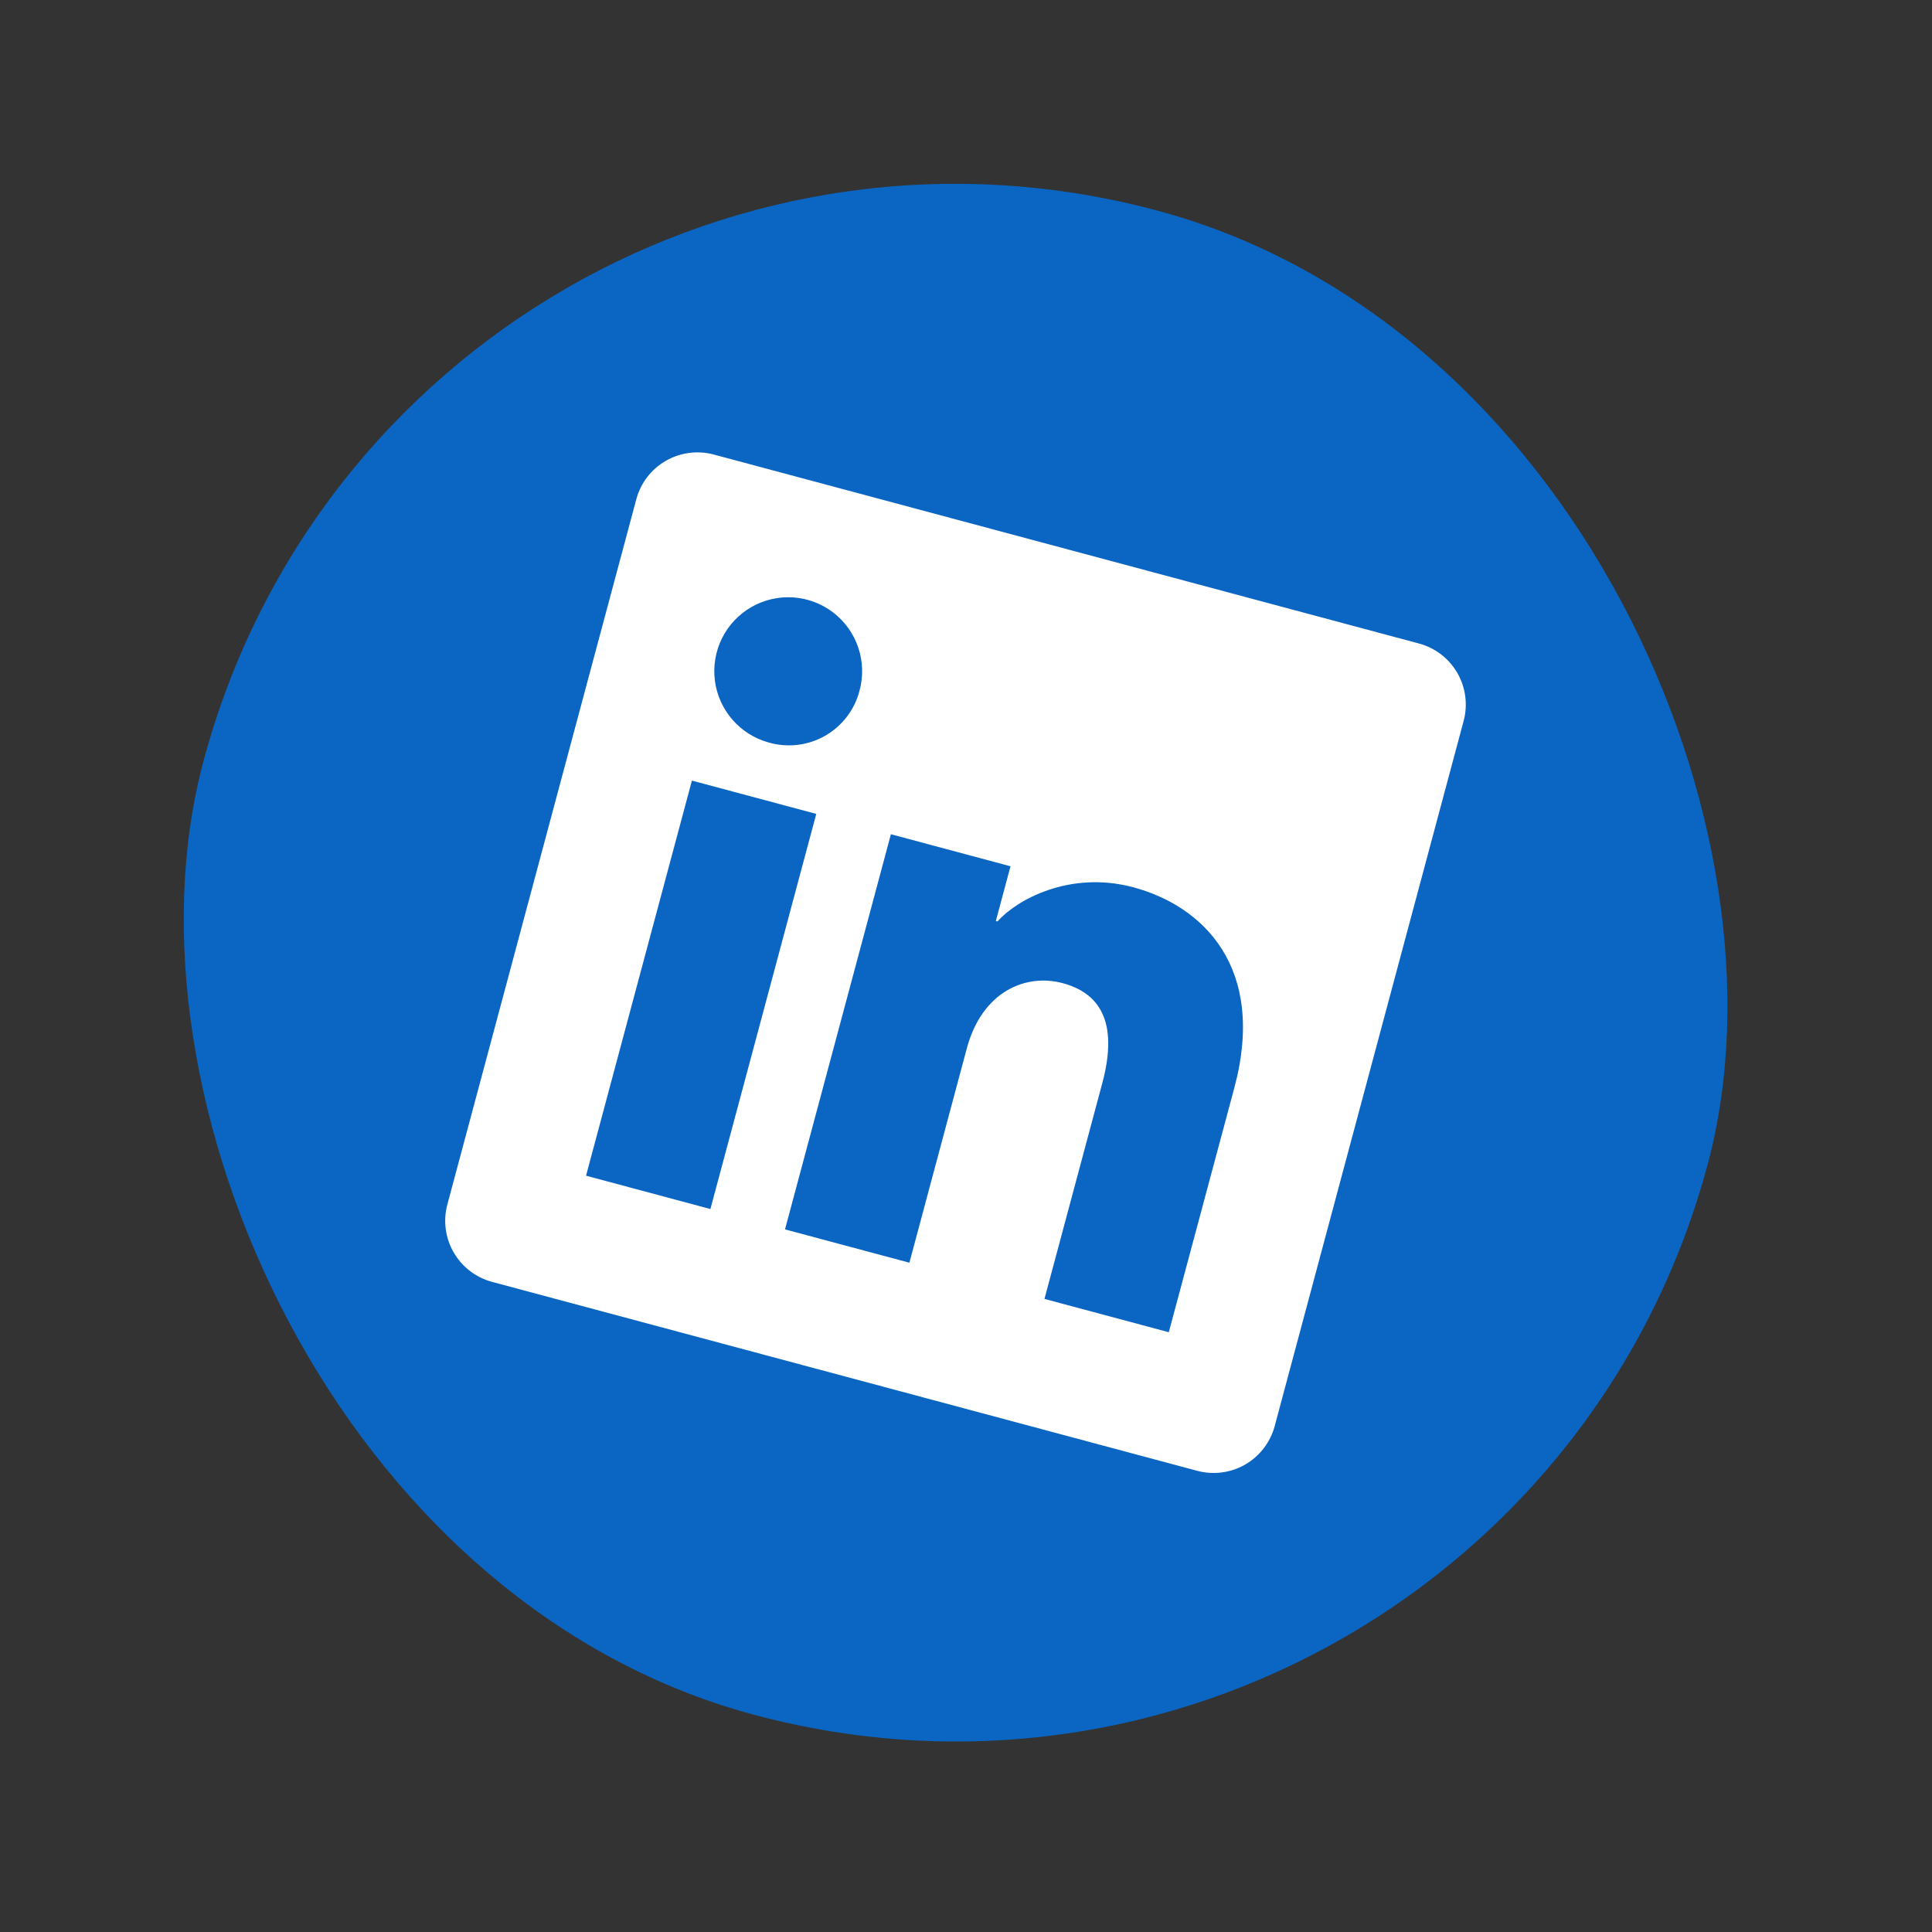
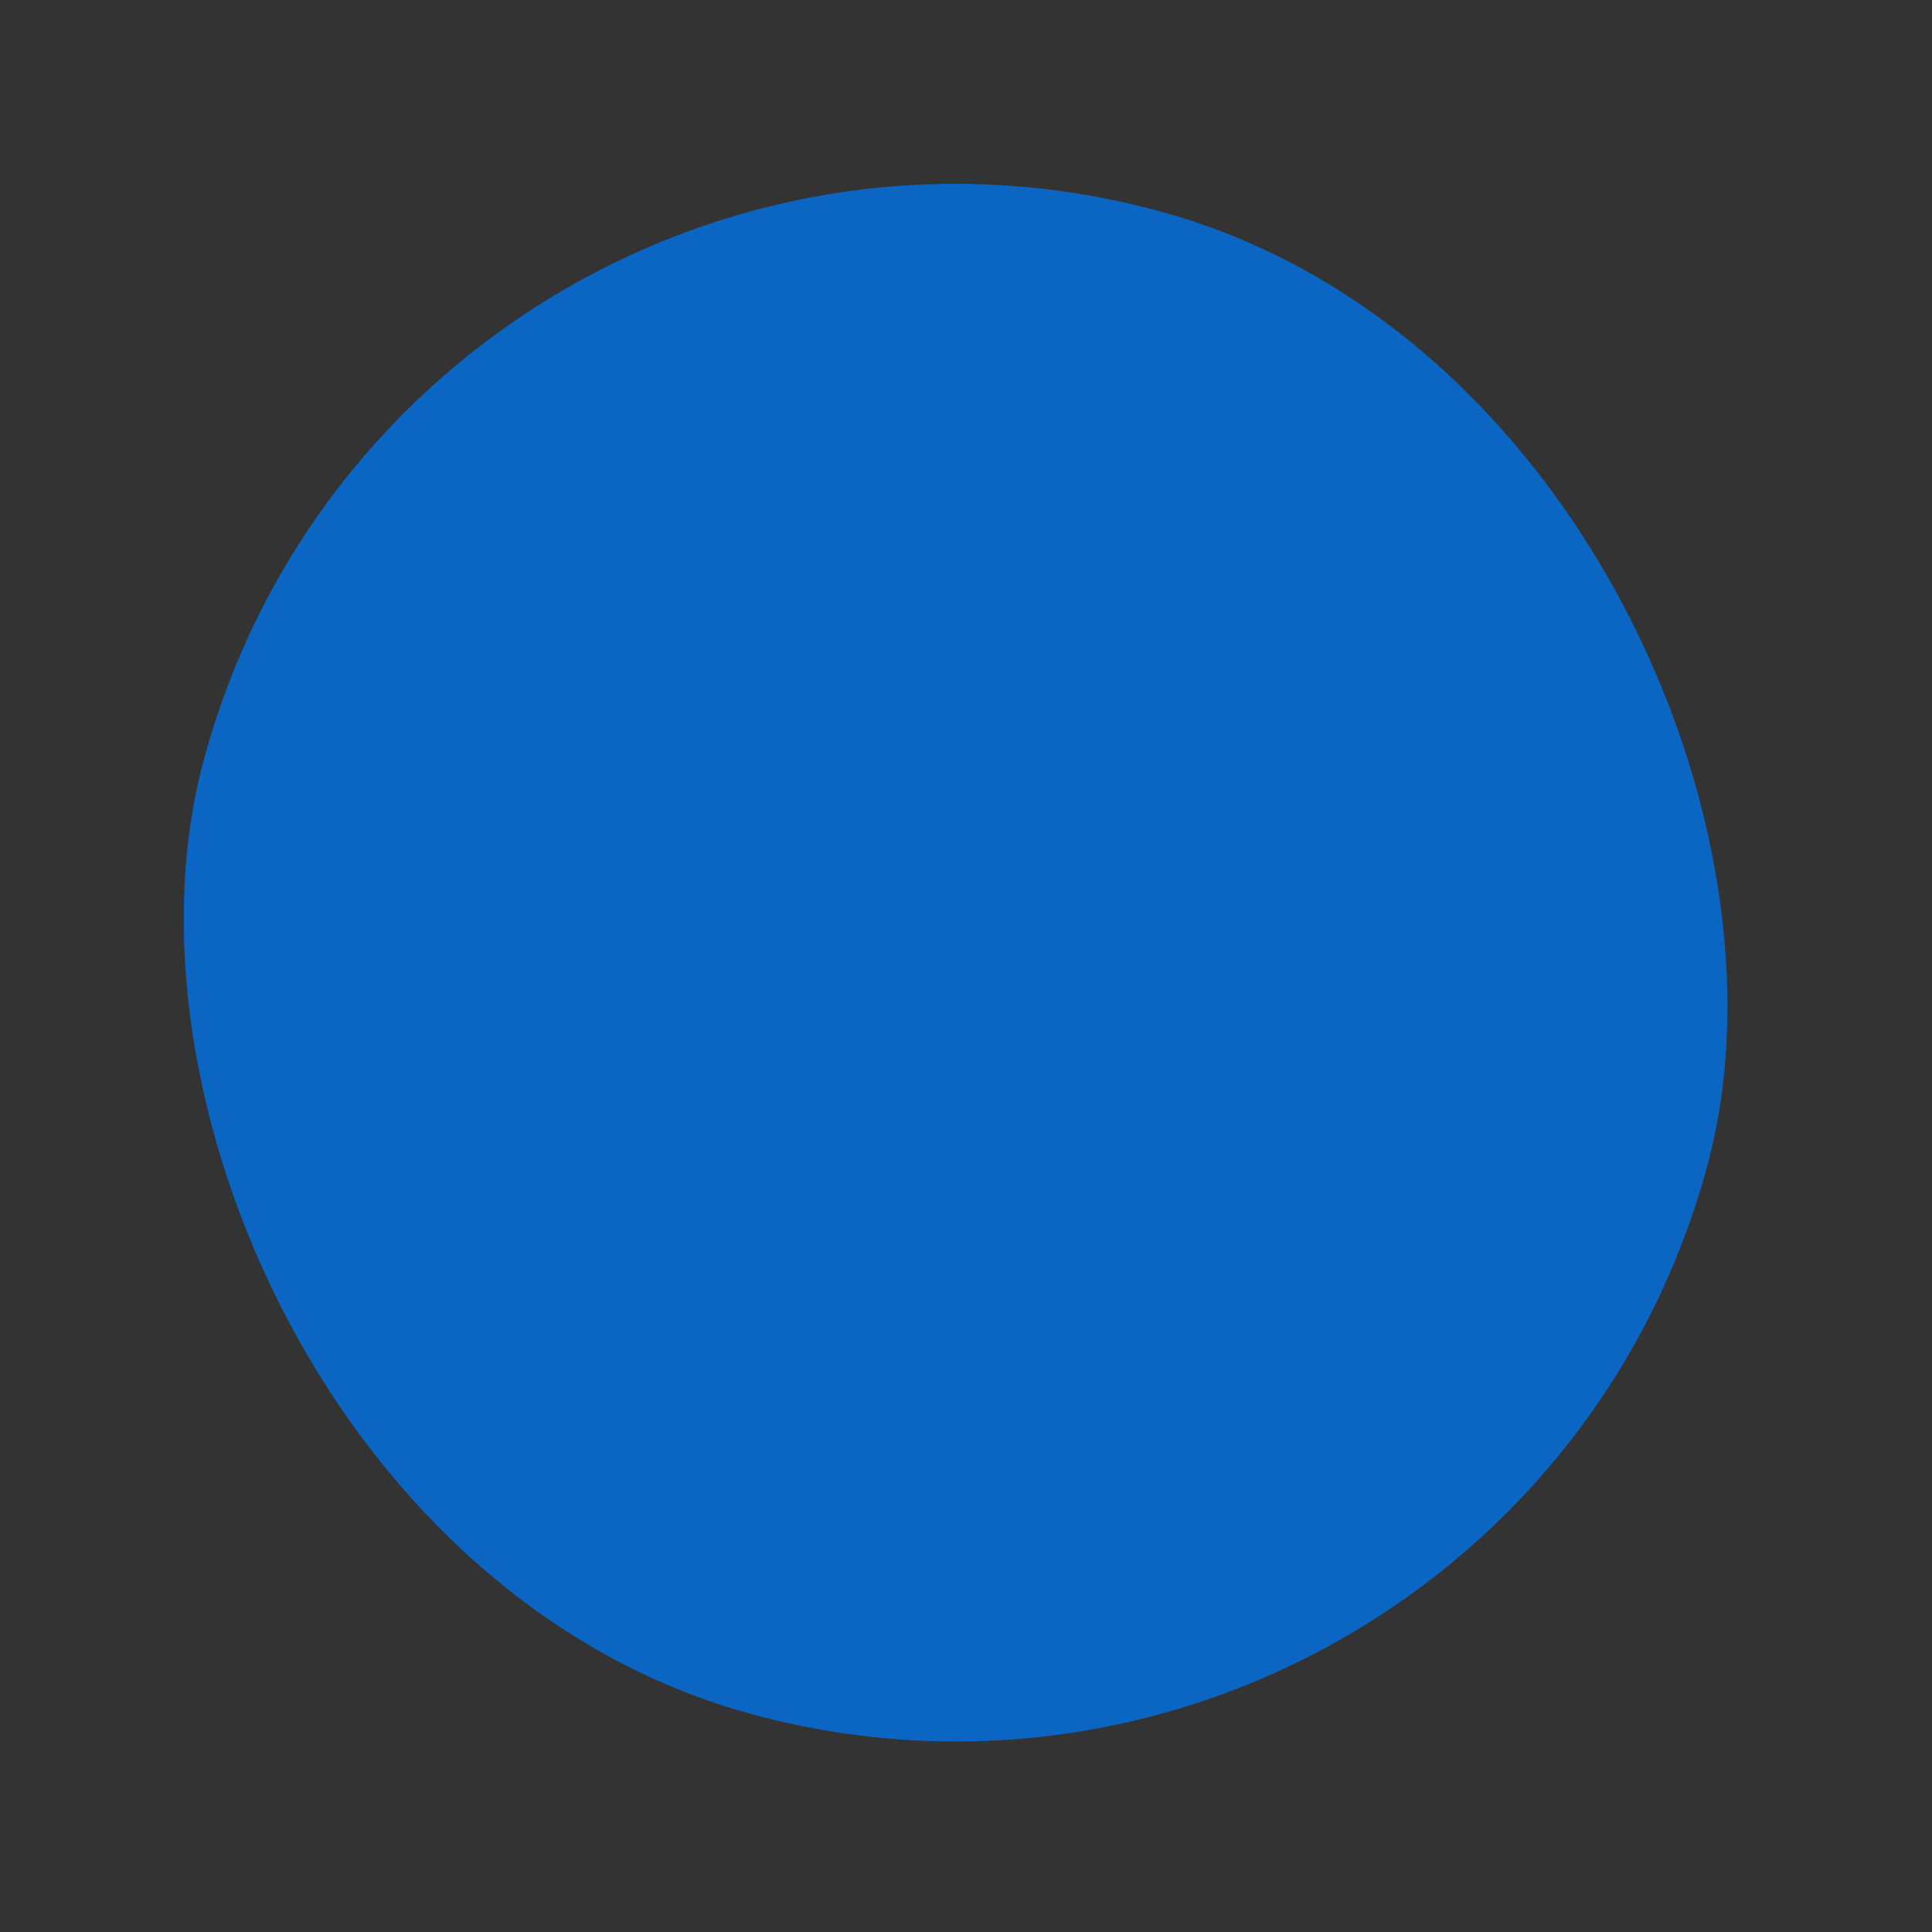
<svg xmlns="http://www.w3.org/2000/svg" width="54" height="54" viewBox="0 0 54 54" fill="none">
  <rect x="0" y="0" width="54" height="54" fill="#333333" stroke="none" />
  <rect x="11.32" y="0.252" width="43.527" height="43.527" rx="21.764" transform="rotate(15 11.32 0.252)" fill="#0A66C2" />
-   <path d="M39.659 17.986L19.949 12.704C19.497 12.583 19.014 12.647 18.608 12.881C18.202 13.115 17.906 13.501 17.785 13.954L12.504 33.664C12.382 34.117 12.446 34.599 12.68 35.005C12.914 35.411 13.3 35.707 13.753 35.829L33.463 41.11C33.916 41.231 34.398 41.168 34.804 40.934C35.21 40.699 35.506 40.313 35.628 39.86L40.909 20.15C41.03 19.698 40.967 19.215 40.733 18.809C40.498 18.403 40.112 18.107 39.659 17.986ZM19.856 33.793L16.38 32.861L19.339 21.818L22.815 22.749L19.856 33.793ZM21.485 20.753C21.091 20.645 20.738 20.423 20.47 20.114C20.203 19.806 20.032 19.425 19.981 19.02C19.929 18.615 19.999 18.204 20.181 17.838C20.363 17.473 20.649 17.17 21.003 16.967C21.357 16.764 21.764 16.67 22.171 16.698C22.578 16.726 22.968 16.873 23.292 17.123C23.615 17.372 23.858 17.711 23.988 18.098C24.119 18.485 24.132 18.902 24.026 19.296C23.959 19.561 23.84 19.81 23.674 20.028C23.509 20.245 23.302 20.428 23.064 20.564C22.827 20.7 22.565 20.786 22.294 20.819C22.022 20.851 21.747 20.829 21.485 20.753ZM32.668 37.236L29.193 36.305L30.81 30.272C31.287 28.493 30.677 27.741 29.701 27.479C28.67 27.203 27.45 27.709 27.022 29.305L25.418 35.293L21.941 34.362L24.901 23.317L28.244 24.213L27.834 25.743L27.879 25.755C28.397 25.166 29.883 24.32 31.677 24.8C33.617 25.32 35.404 27.033 34.5 30.405L32.668 37.236Z" fill="white" />
</svg>